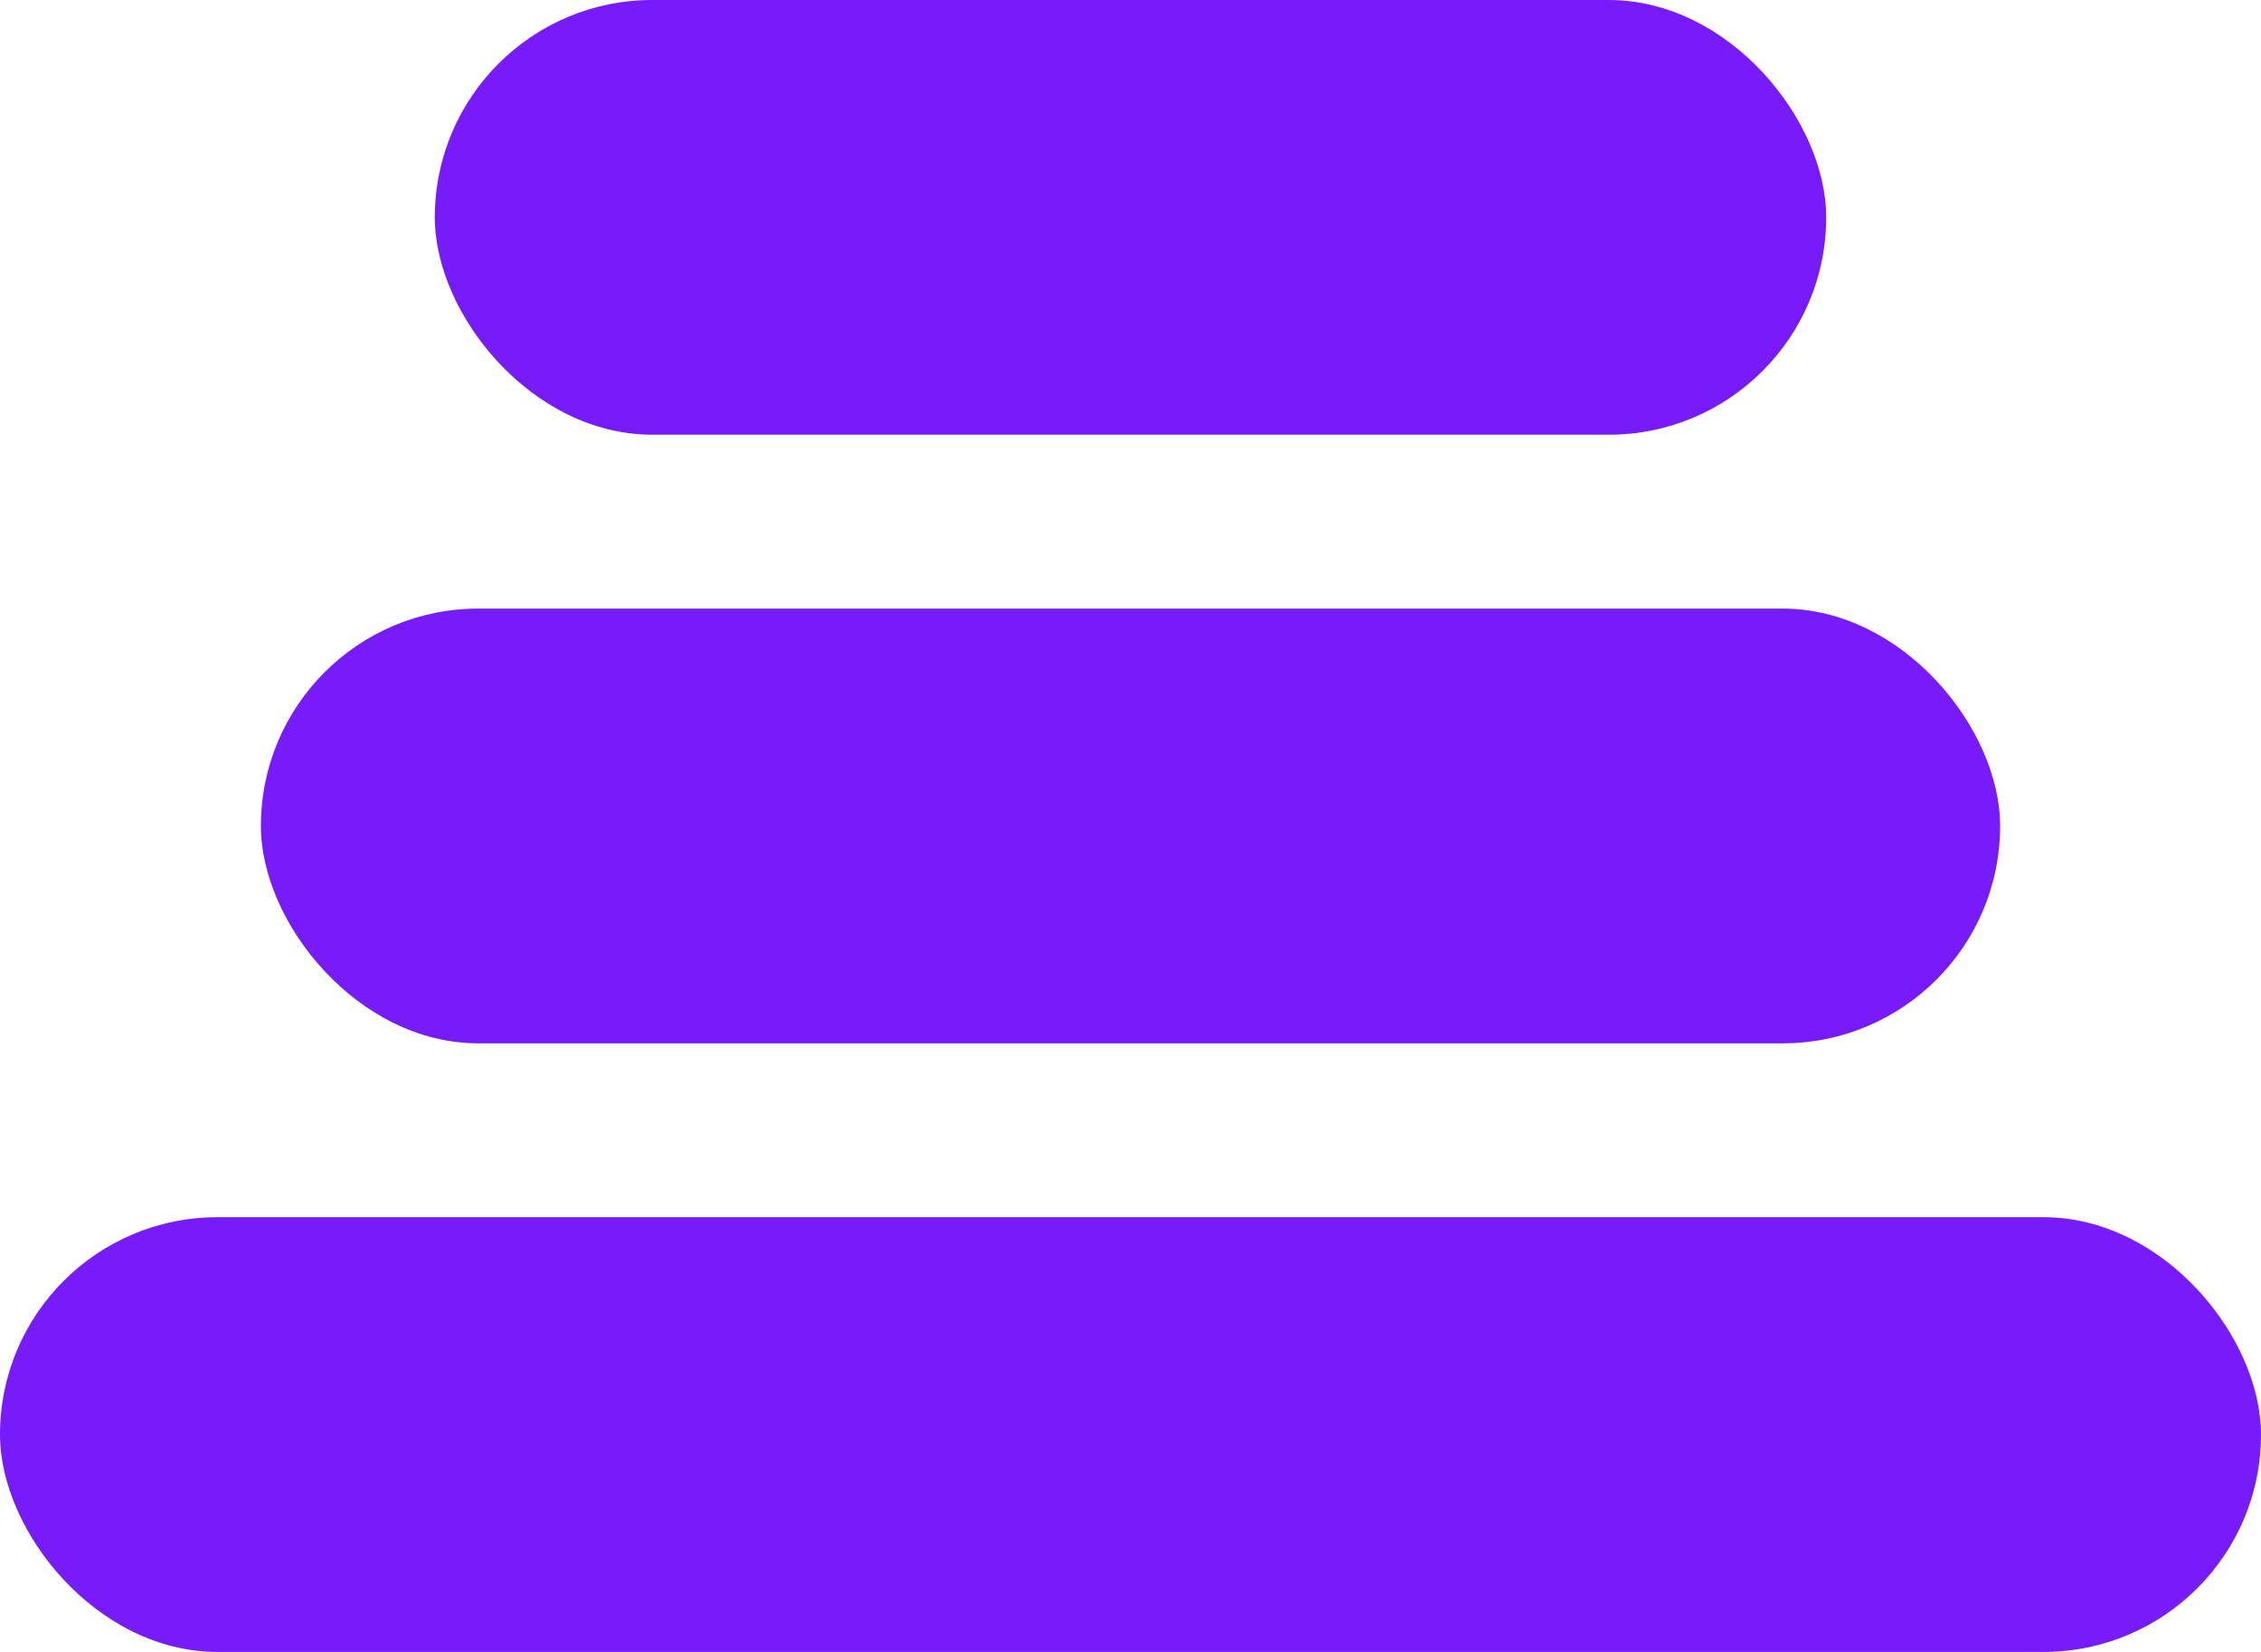
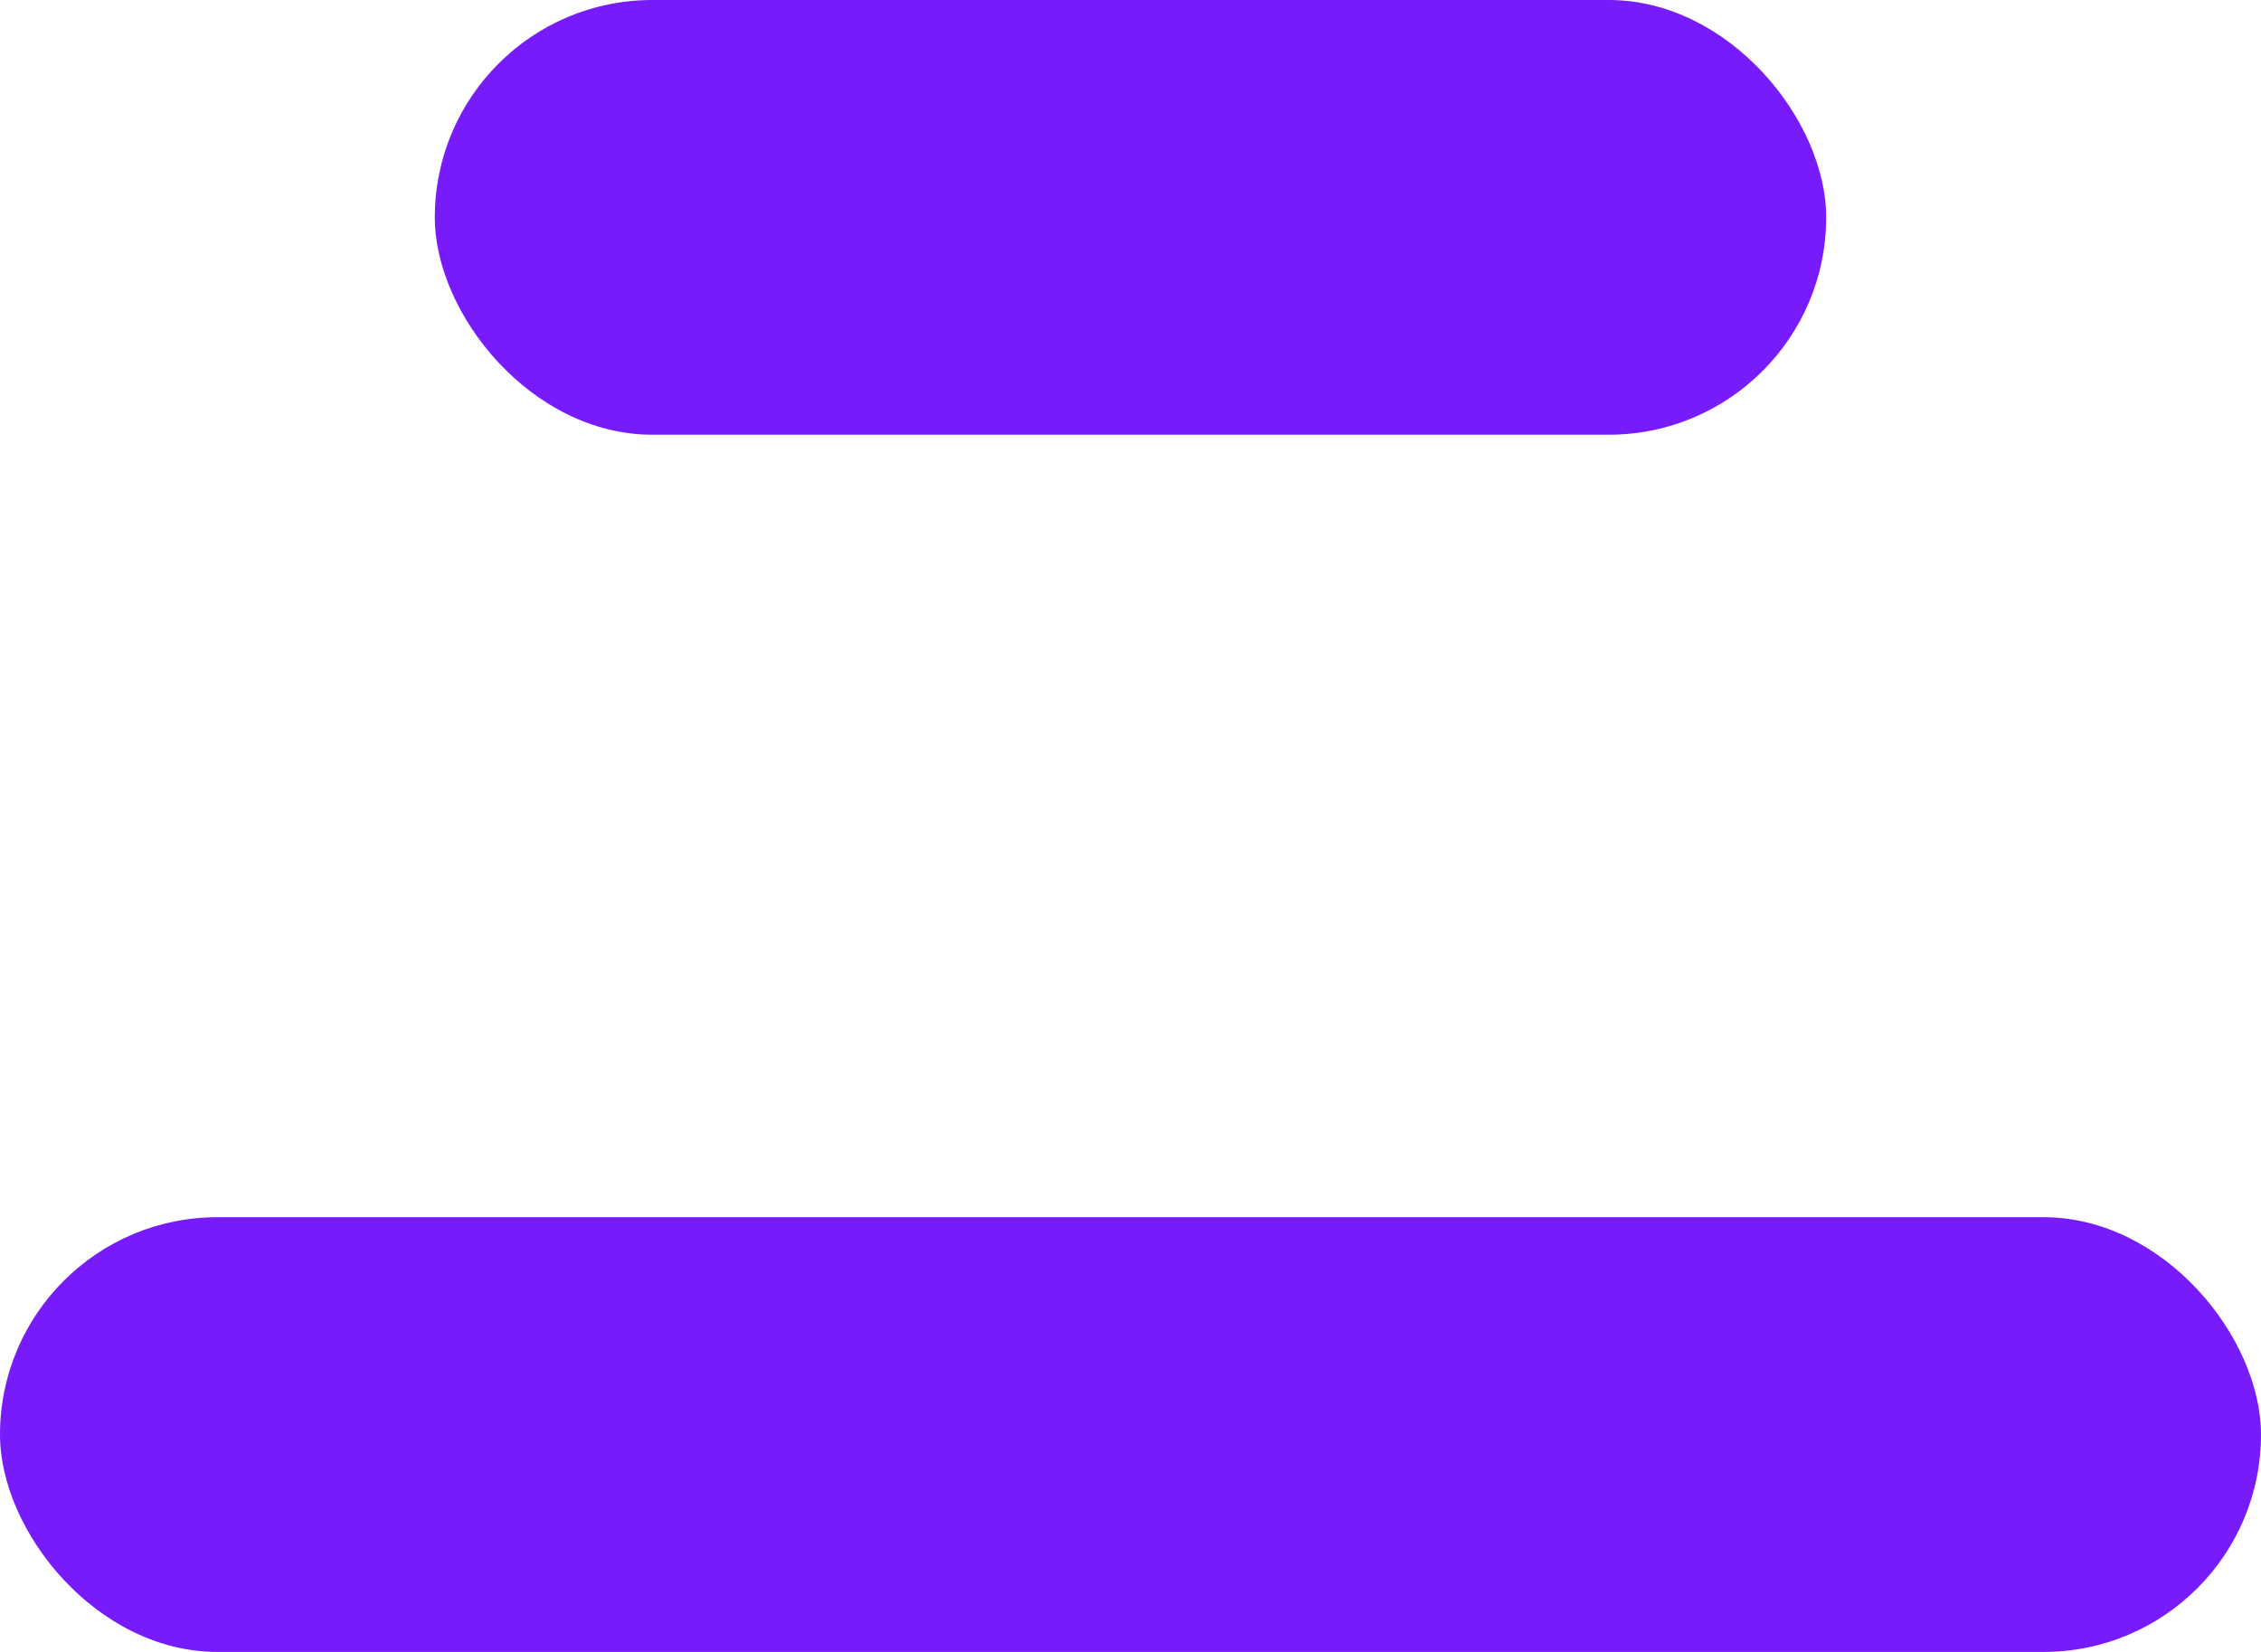
<svg xmlns="http://www.w3.org/2000/svg" width="26" height="19" viewBox="0 0 26 19" fill="none">
  <rect x="5" width="16" height="5" rx="2.5" fill="#771BFA" />
-   <rect x="3" y="7" width="20" height="5" rx="2.5" fill="#771BFA" />
  <rect y="14" width="26" height="5" rx="2.5" fill="#771BFA" />
</svg>